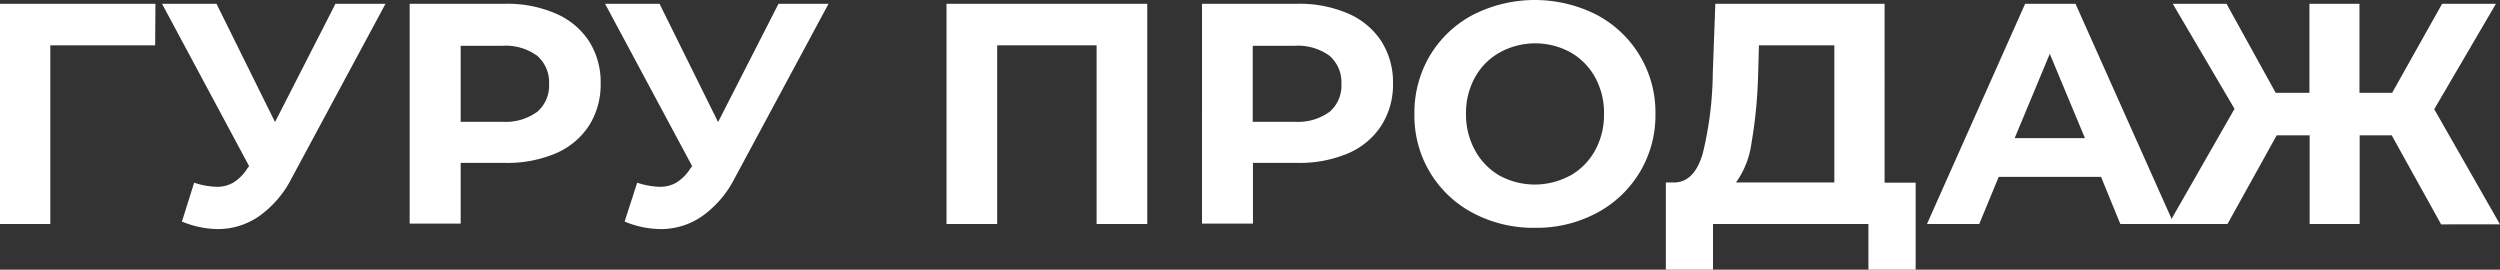
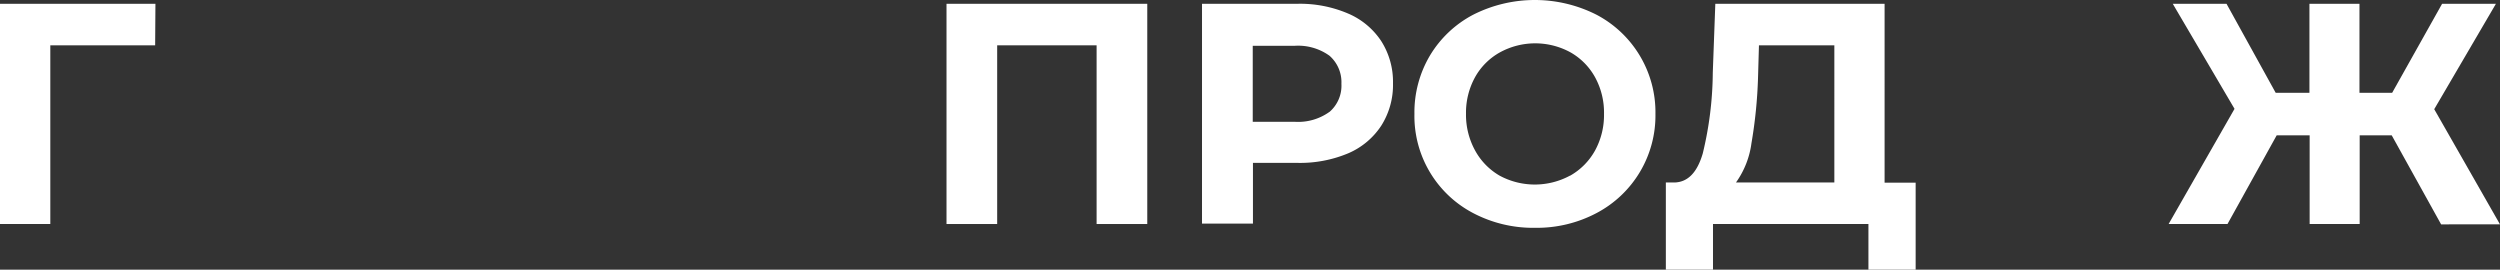
<svg xmlns="http://www.w3.org/2000/svg" id="Слой_1" data-name="Слой 1" viewBox="0 0 355.78 38.38">
  <rect x="0" y="0" width="355.78" height="38.38" fill="#333333" stroke="none" />
  <defs>
    <style>.cls-1{fill:#fff;}</style>
  </defs>
  <title>1</title>
  <path class="cls-1" d="M22.08,6.45H7.16l0,25.43H0V.54H22.12Z" />
-   <path class="cls-1" d="M54.86.54,41.51,25.35a14.87,14.87,0,0,1-4.63,5.41A10.26,10.26,0,0,1,31,32.6a13.66,13.66,0,0,1-5.11-1.07L27.63,26a10.92,10.92,0,0,0,3.13.58A4.59,4.59,0,0,0,33.18,26a6.23,6.23,0,0,0,2-2l.27-.36L23.06.54h7.75l8.33,16.83L47.74.54Z" />
-   <path class="cls-1" d="M79.1,1.93a10.67,10.67,0,0,1,4.73,3.94,10.86,10.86,0,0,1,1.65,6,10.89,10.89,0,0,1-1.65,6,10.63,10.63,0,0,1-4.73,3.95,17.63,17.63,0,0,1-7.23,1.36H65.56v8.64H58.3V.54H71.87A17.3,17.3,0,0,1,79.1,1.93Zm-2.66,14a4.93,4.93,0,0,0,1.7-4,5,5,0,0,0-1.7-4,7.63,7.63,0,0,0-5-1.41H65.56V17.33h5.91A7.63,7.63,0,0,0,76.44,15.92Z" />
-   <path class="cls-1" d="M117.91.54,104.56,25.35a14.87,14.87,0,0,1-4.63,5.41A10.26,10.26,0,0,1,94,32.6a13.66,13.66,0,0,1-5.11-1.07L90.68,26a10.92,10.92,0,0,0,3.13.58A4.59,4.59,0,0,0,96.23,26a6.23,6.23,0,0,0,2-2l.27-.36L86.11.54h7.75l8.33,16.83L110.79.54Z" />
  <path class="cls-1" d="M163.27.54V31.88h-7.21V6.45H141.91V31.88H134.7V.54Z" />
  <path class="cls-1" d="M191.86,1.93a10.64,10.64,0,0,1,4.72,3.94,10.79,10.79,0,0,1,1.66,6,10.81,10.81,0,0,1-1.66,6,10.6,10.6,0,0,1-4.72,3.95,17.7,17.7,0,0,1-7.23,1.36h-6.32v8.64h-7.25V.54h13.57A17.37,17.37,0,0,1,191.86,1.93Zm-2.66,14a4.93,4.93,0,0,0,1.7-4,5,5,0,0,0-1.7-4,7.65,7.65,0,0,0-5-1.41h-5.92V17.33h5.92A7.65,7.65,0,0,0,189.2,15.92Z" />
  <path class="cls-1" d="M209.64,30.32a15.58,15.58,0,0,1-8.35-14.11A15.85,15.85,0,0,1,203.5,7.9a15.67,15.67,0,0,1,6.14-5.8,19.43,19.43,0,0,1,17.57,0,15.68,15.68,0,0,1,8.38,14.11,15.68,15.68,0,0,1-8.38,14.11,18.16,18.16,0,0,1-8.77,2.1A18.31,18.31,0,0,1,209.64,30.32ZM223.45,25A9.26,9.26,0,0,0,227,21.41a10.51,10.51,0,0,0,1.27-5.2A10.45,10.45,0,0,0,227,11a9.13,9.13,0,0,0-3.52-3.56,10.46,10.46,0,0,0-10,0A9.1,9.1,0,0,0,209.91,11a10.45,10.45,0,0,0-1.28,5.19,10.52,10.52,0,0,0,1.28,5.2A9.24,9.24,0,0,0,213.42,25a10.54,10.54,0,0,0,10,0Z" />
  <path class="cls-1" d="M272.62,26V38.38H265.9v-6.5H243.78v6.5h-6.71l0-12.41h1.25c1.89-.06,3.21-1.43,4-4.12a50.07,50.07,0,0,0,1.43-11.51l.36-9.8h24.09V26ZM249.25,20.4a12.39,12.39,0,0,1-2.2,5.57h14V6.45H250.32L250.19,11A67,67,0,0,1,249.25,20.4Z" />
-   <path class="cls-1" d="M299,25.17H284.44l-2.77,6.71h-7.44L288.2.54h7.17l14,31.34h-7.62Zm-2.29-5.51-5-12-5,12Z" />
  <path class="cls-1" d="M340.37,19.26h-4.56V31.88h-7.12V19.26H324l-7,12.62h-8.38L318,15.49,309.21.54h7.65l7,12.67h4.8V.54h7.12V13.21h4.65L347.54.54h7.66l-8.78,15,9.36,16.39H347.4Z" />
</svg>